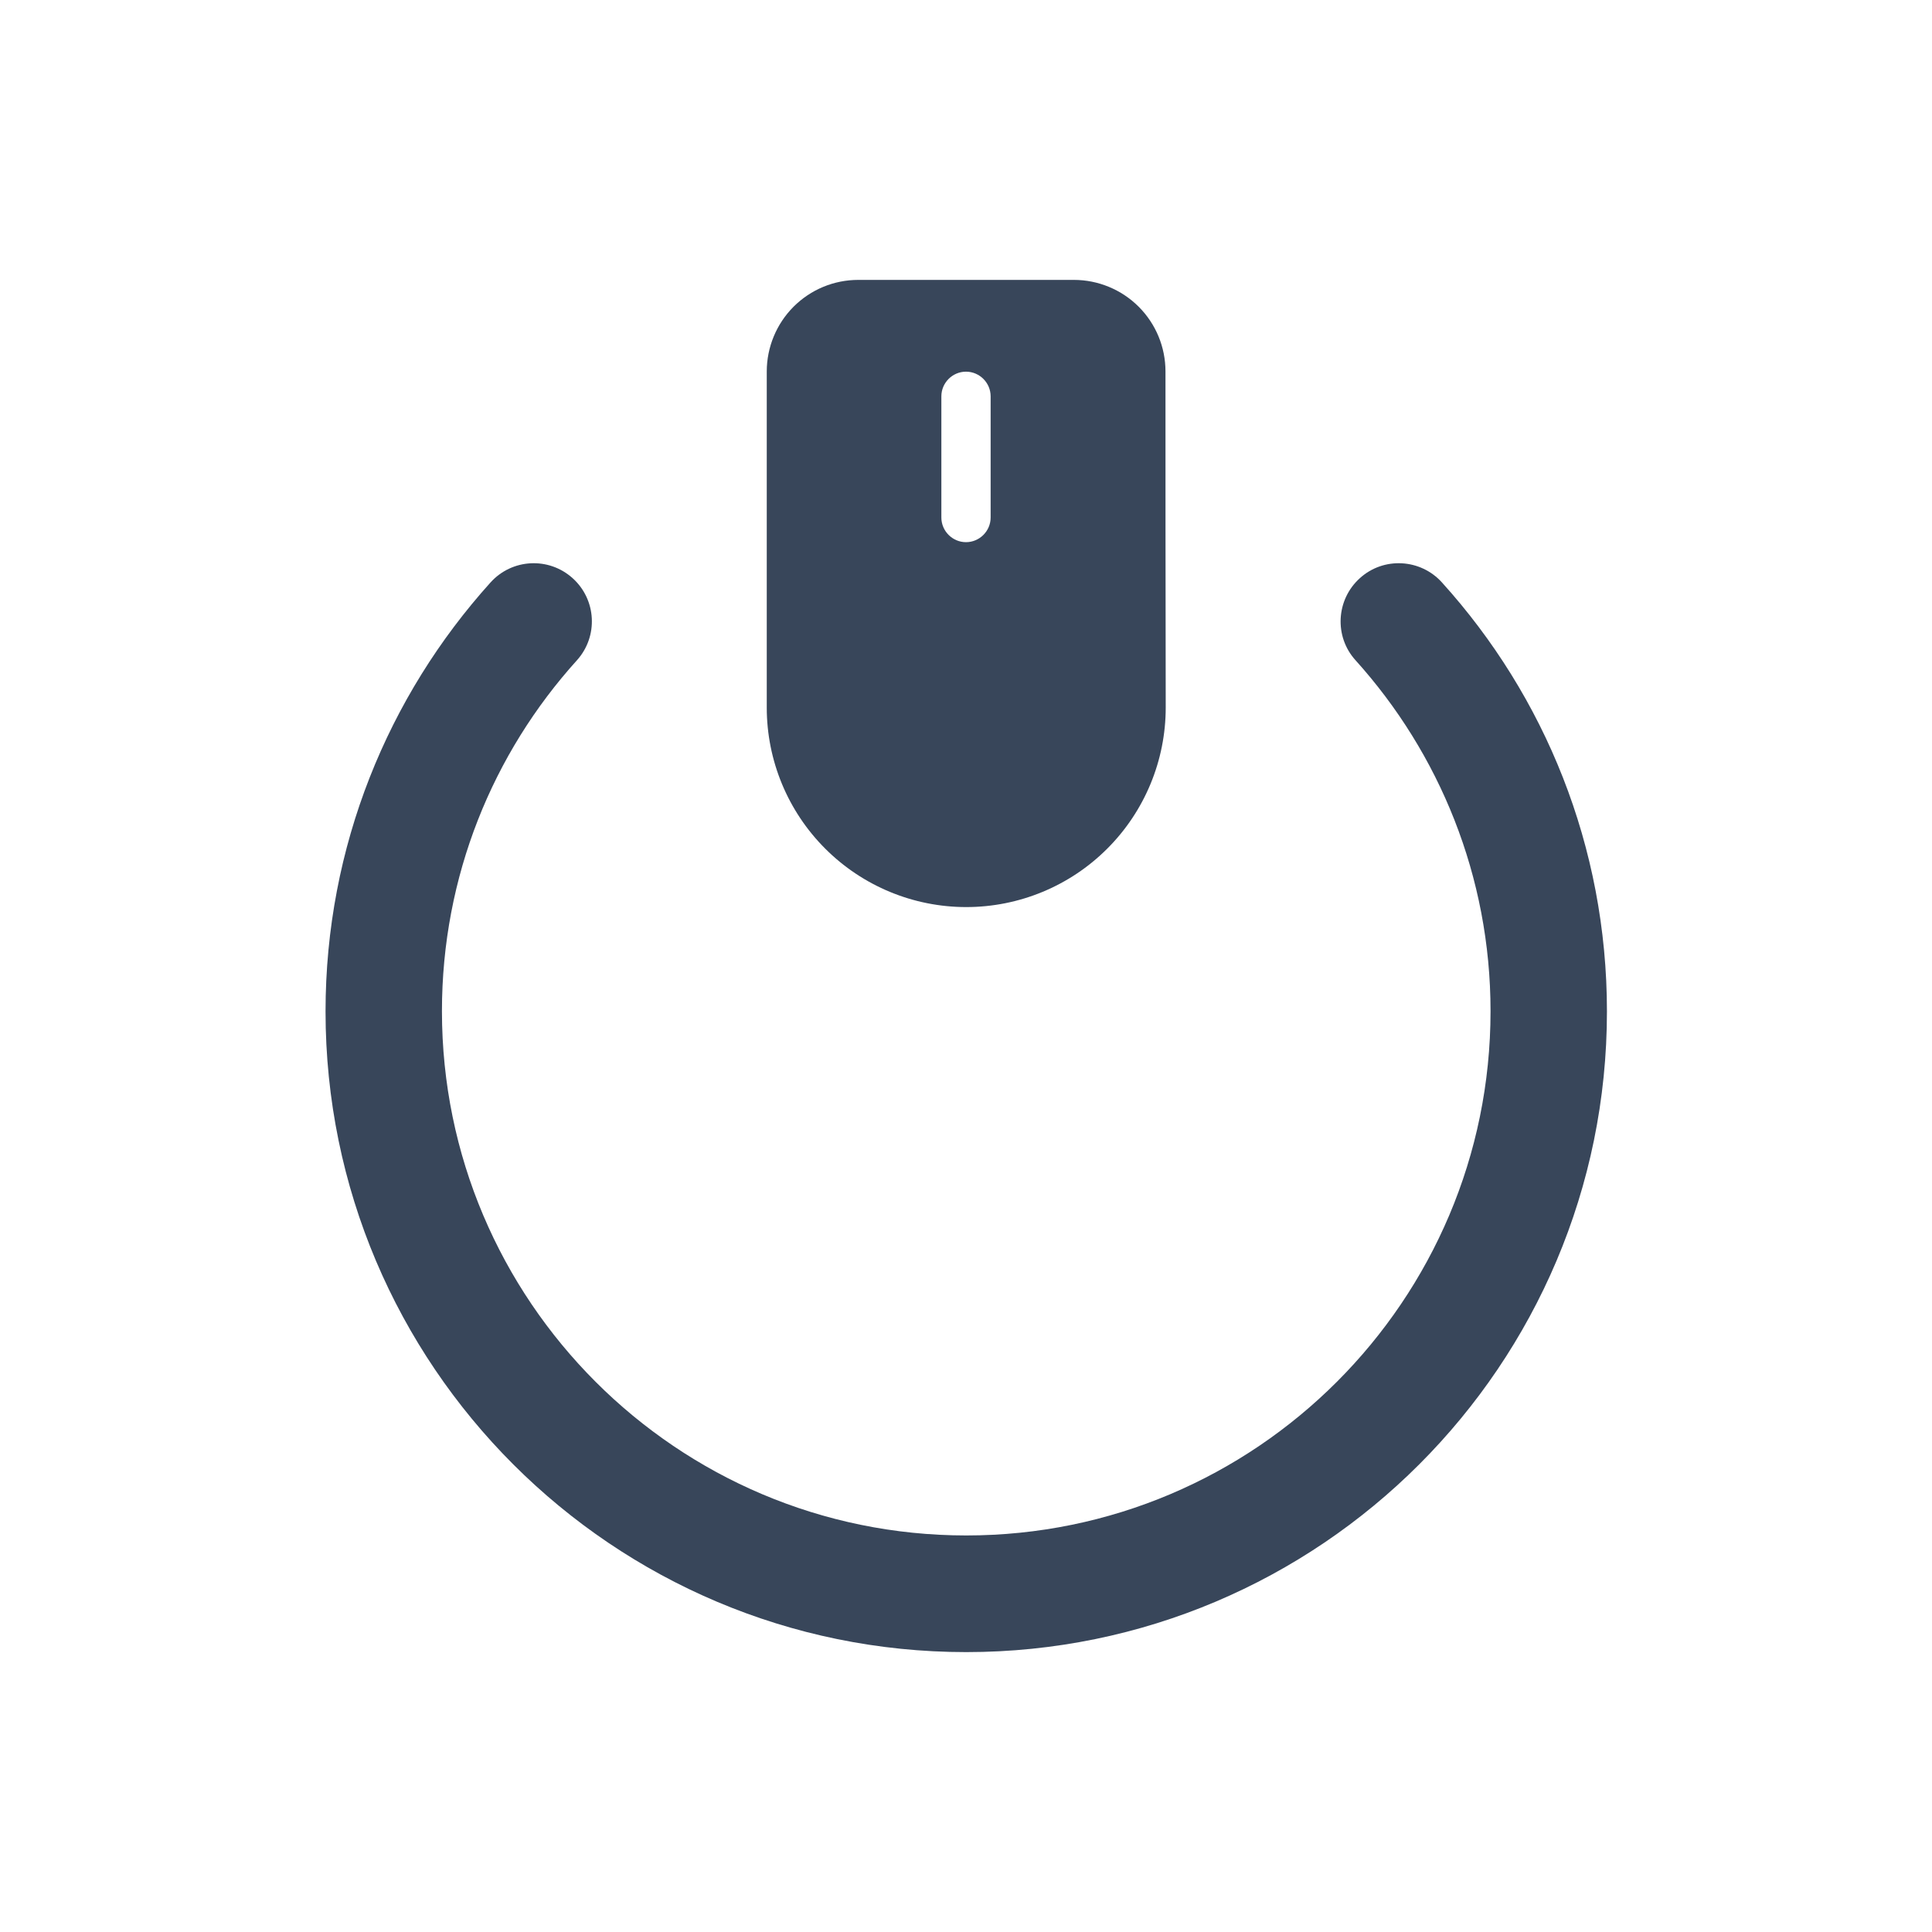
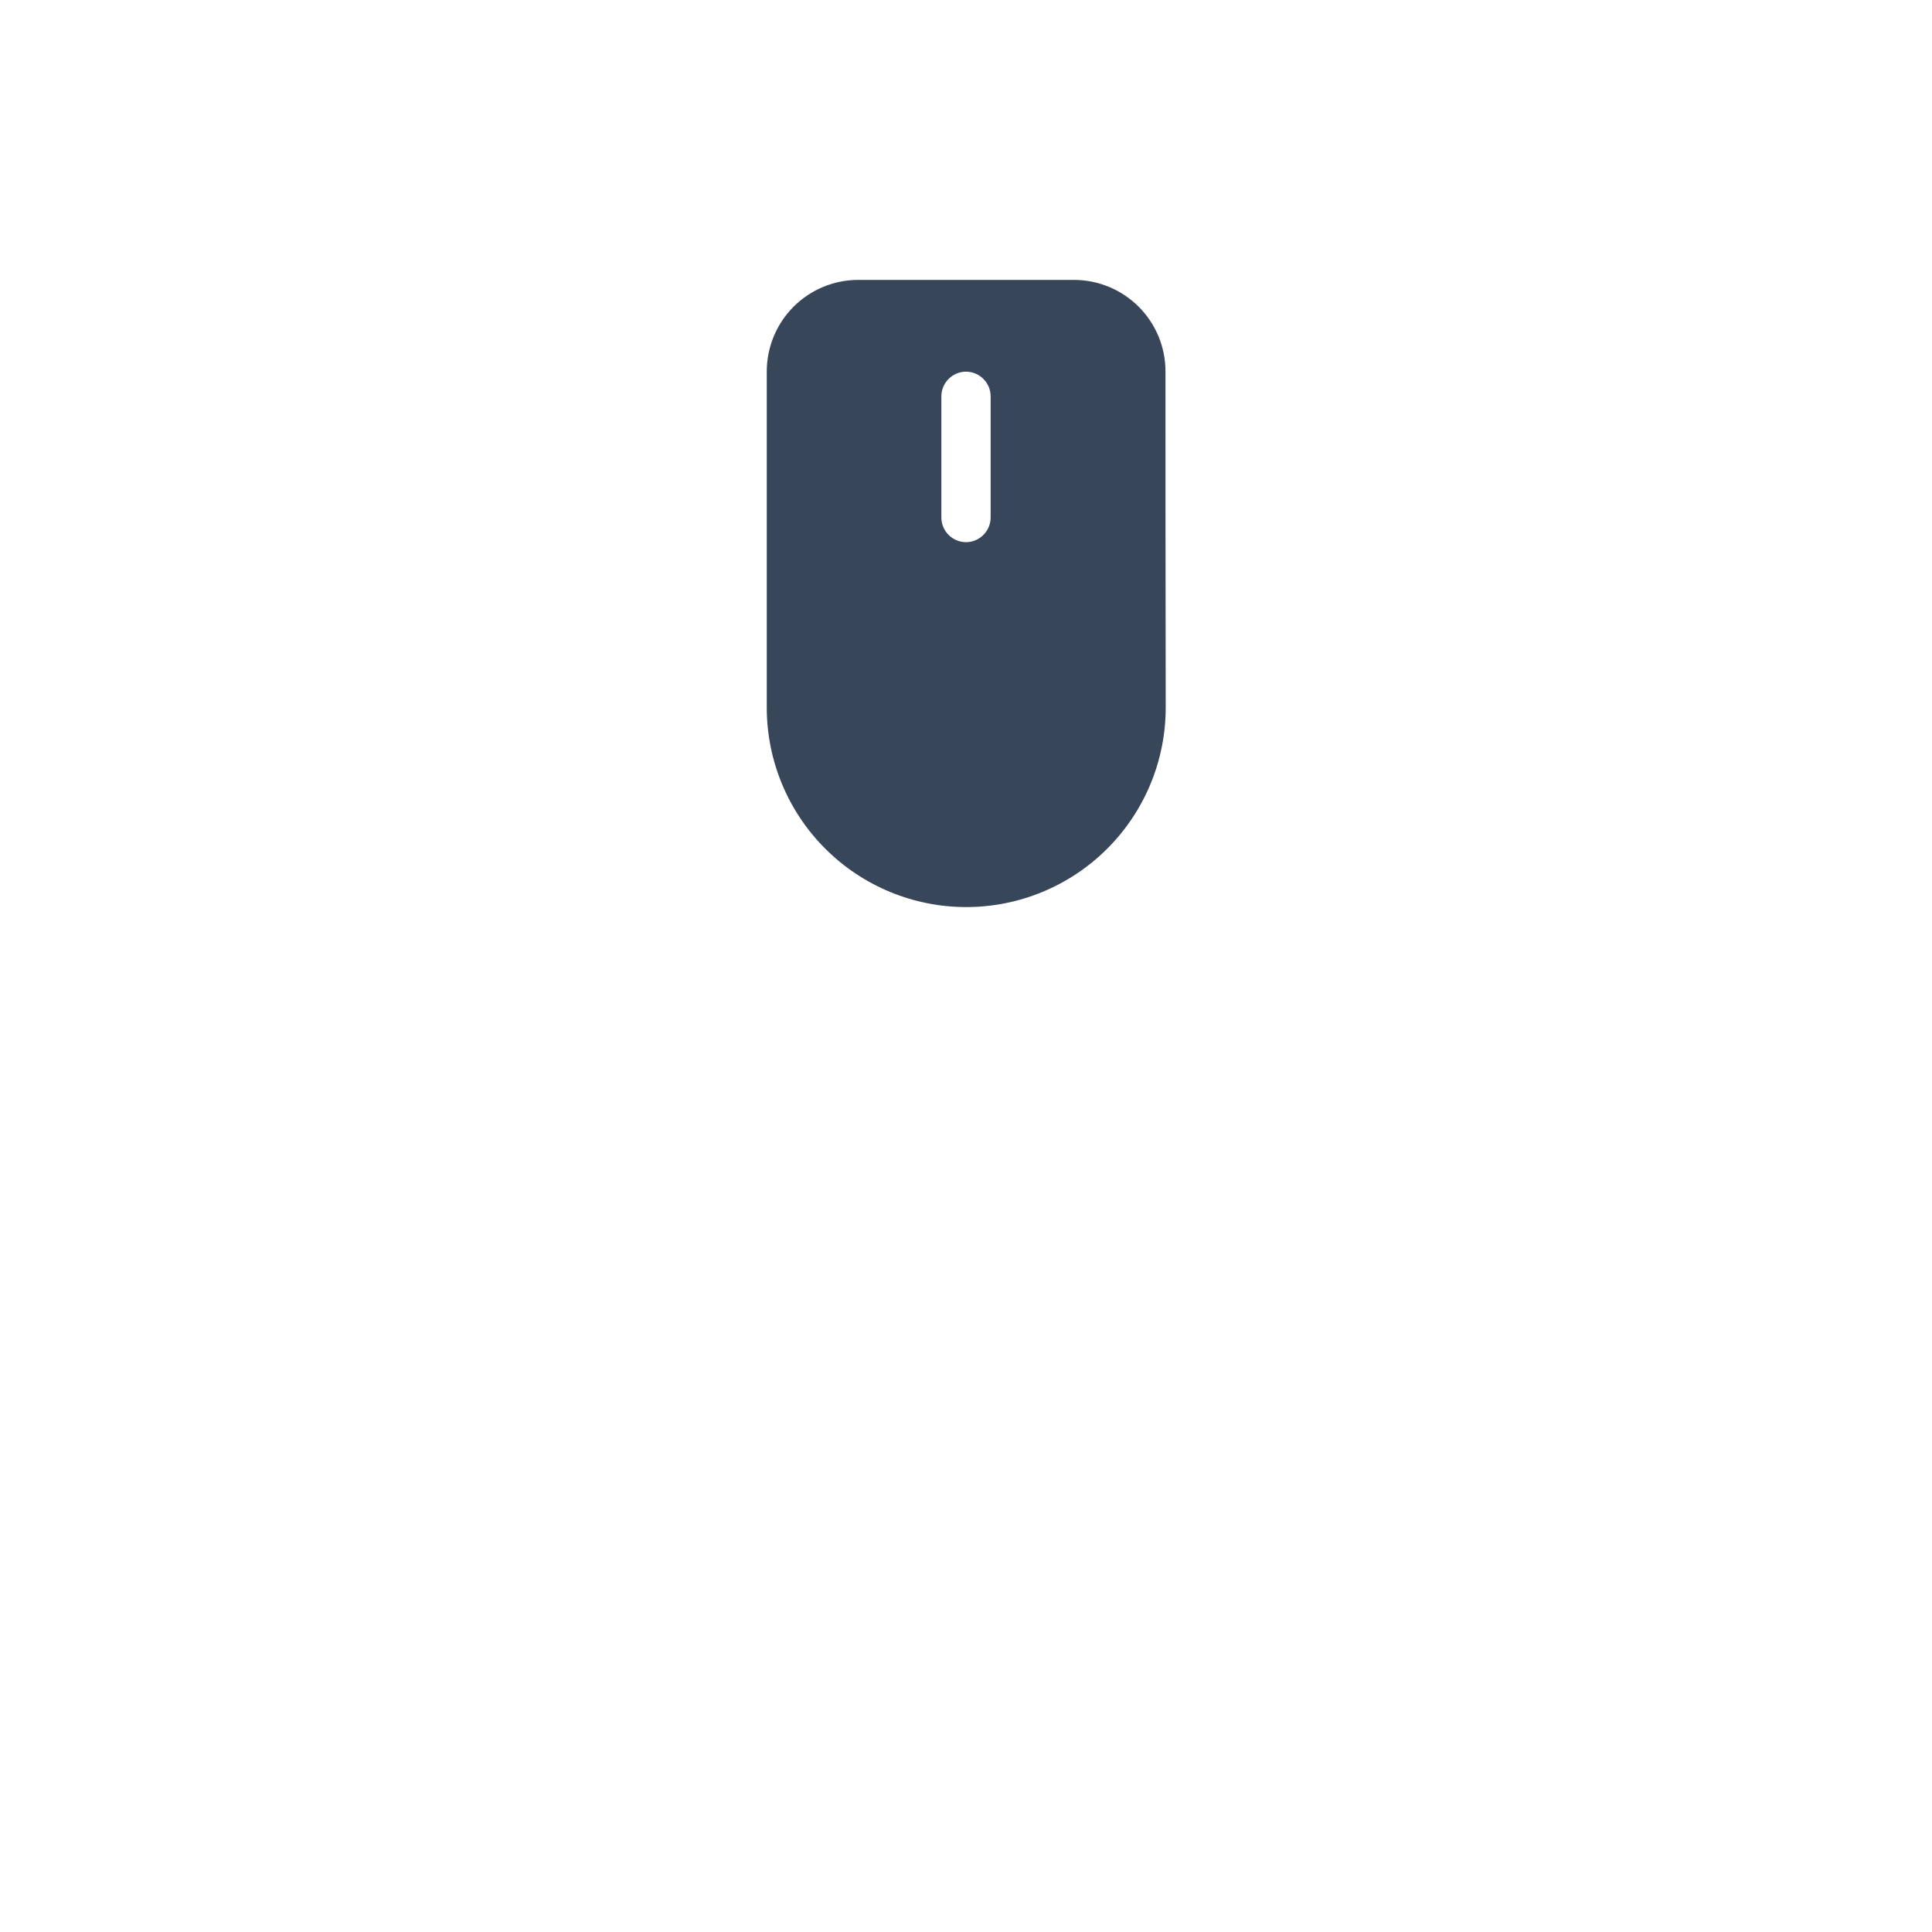
<svg xmlns="http://www.w3.org/2000/svg" version="1.2" baseProfile="tiny-ps" id="Layer_1" viewBox="0 0 80 80" xml:space="preserve">
  <title>JAN BAKKER CONSULTING</title>
  <rect fill-rule="evenodd" fill="#FFFFFF" width="80" height="80" />
  <g>
-     <path fill-rule="evenodd" fill="#38465A" d="M56.13,27.34c3.47,3.85,5.59,8.95,5.59,14.53c0,11.98-9.73,21.71-21.71,21.71   s-21.71-9.73-21.71-21.71c0-5.59,2.11-10.68,5.59-14.53c0.89-0.99,0.81-2.51-0.18-3.4c-0.99-0.89-2.51-0.81-3.4,0.18   c-4.24,4.7-6.83,10.93-6.83,17.76c0,14.65,11.89,26.53,26.53,26.53c14.65,0,26.53-11.89,26.53-26.53c0-6.83-2.58-13.06-6.83-17.76   c-0.89-0.99-2.42-1.07-3.4-0.18C55.32,24.83,55.24,26.36,56.13,27.34L56.13,27.34z" />
    <path fill-rule="evenodd" fill="#38465A" d="M48.26,15.38c0-1.01-0.4-1.97-1.11-2.68c-0.71-0.71-1.68-1.11-2.68-1.11   c-2.68,0-6.25,0-8.93,0c-1.01,0-1.97,0.4-2.68,1.11c-0.71,0.71-1.11,1.68-1.11,2.68c0,3.64,0,9.25,0,13.92   c0,2.19,0.87,4.29,2.42,5.84c1.55,1.55,3.65,2.42,5.84,2.42c0,0,0,0,0,0c2.19,0,4.29-0.87,5.84-2.42c1.55-1.55,2.42-3.65,2.42-5.84   C48.26,24.63,48.26,19.02,48.26,15.38L48.26,15.38z M38.98,16.41v5.02c0,0.56,0.46,1.02,1.02,1.02c0.56,0,1.02-0.46,1.02-1.02   v-5.02c0-0.56-0.46-1.02-1.02-1.02C39.44,15.39,38.98,15.85,38.98,16.41L38.98,16.41z" />
  </g>
</svg>